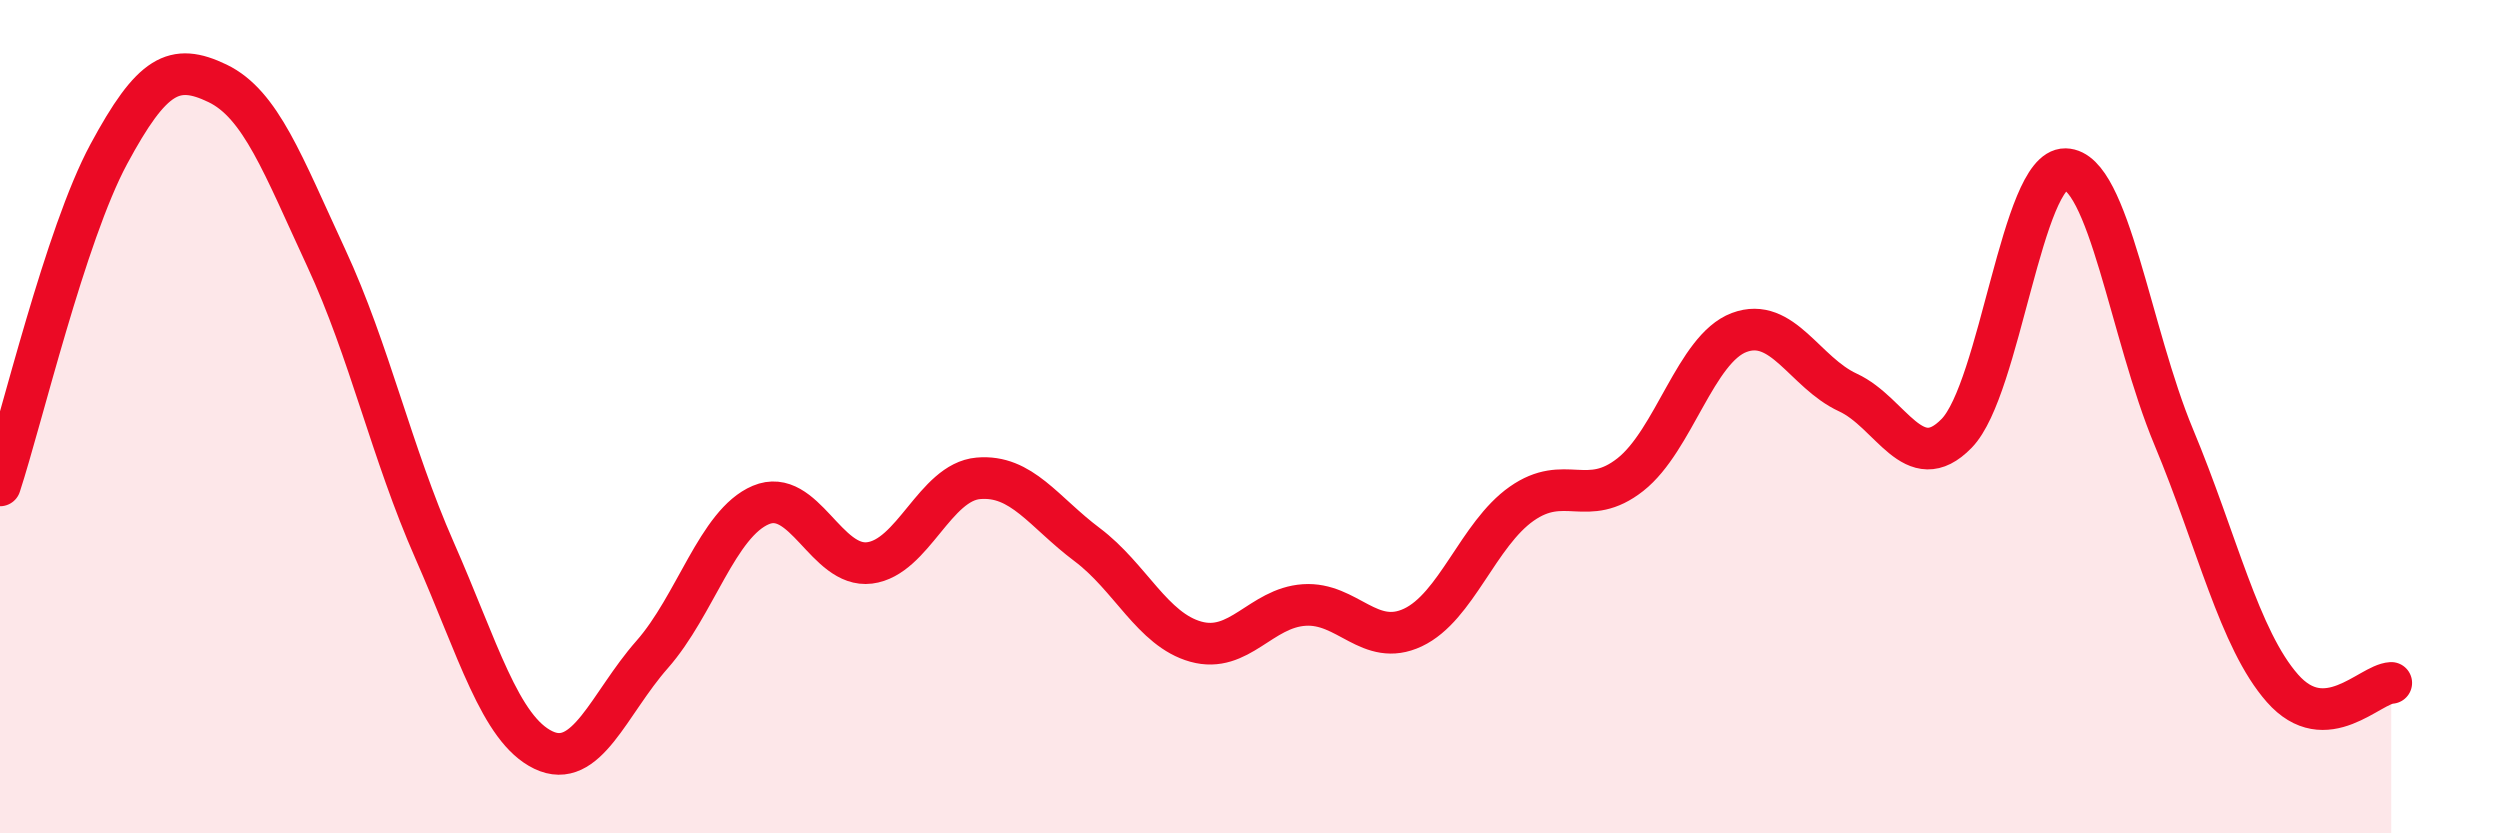
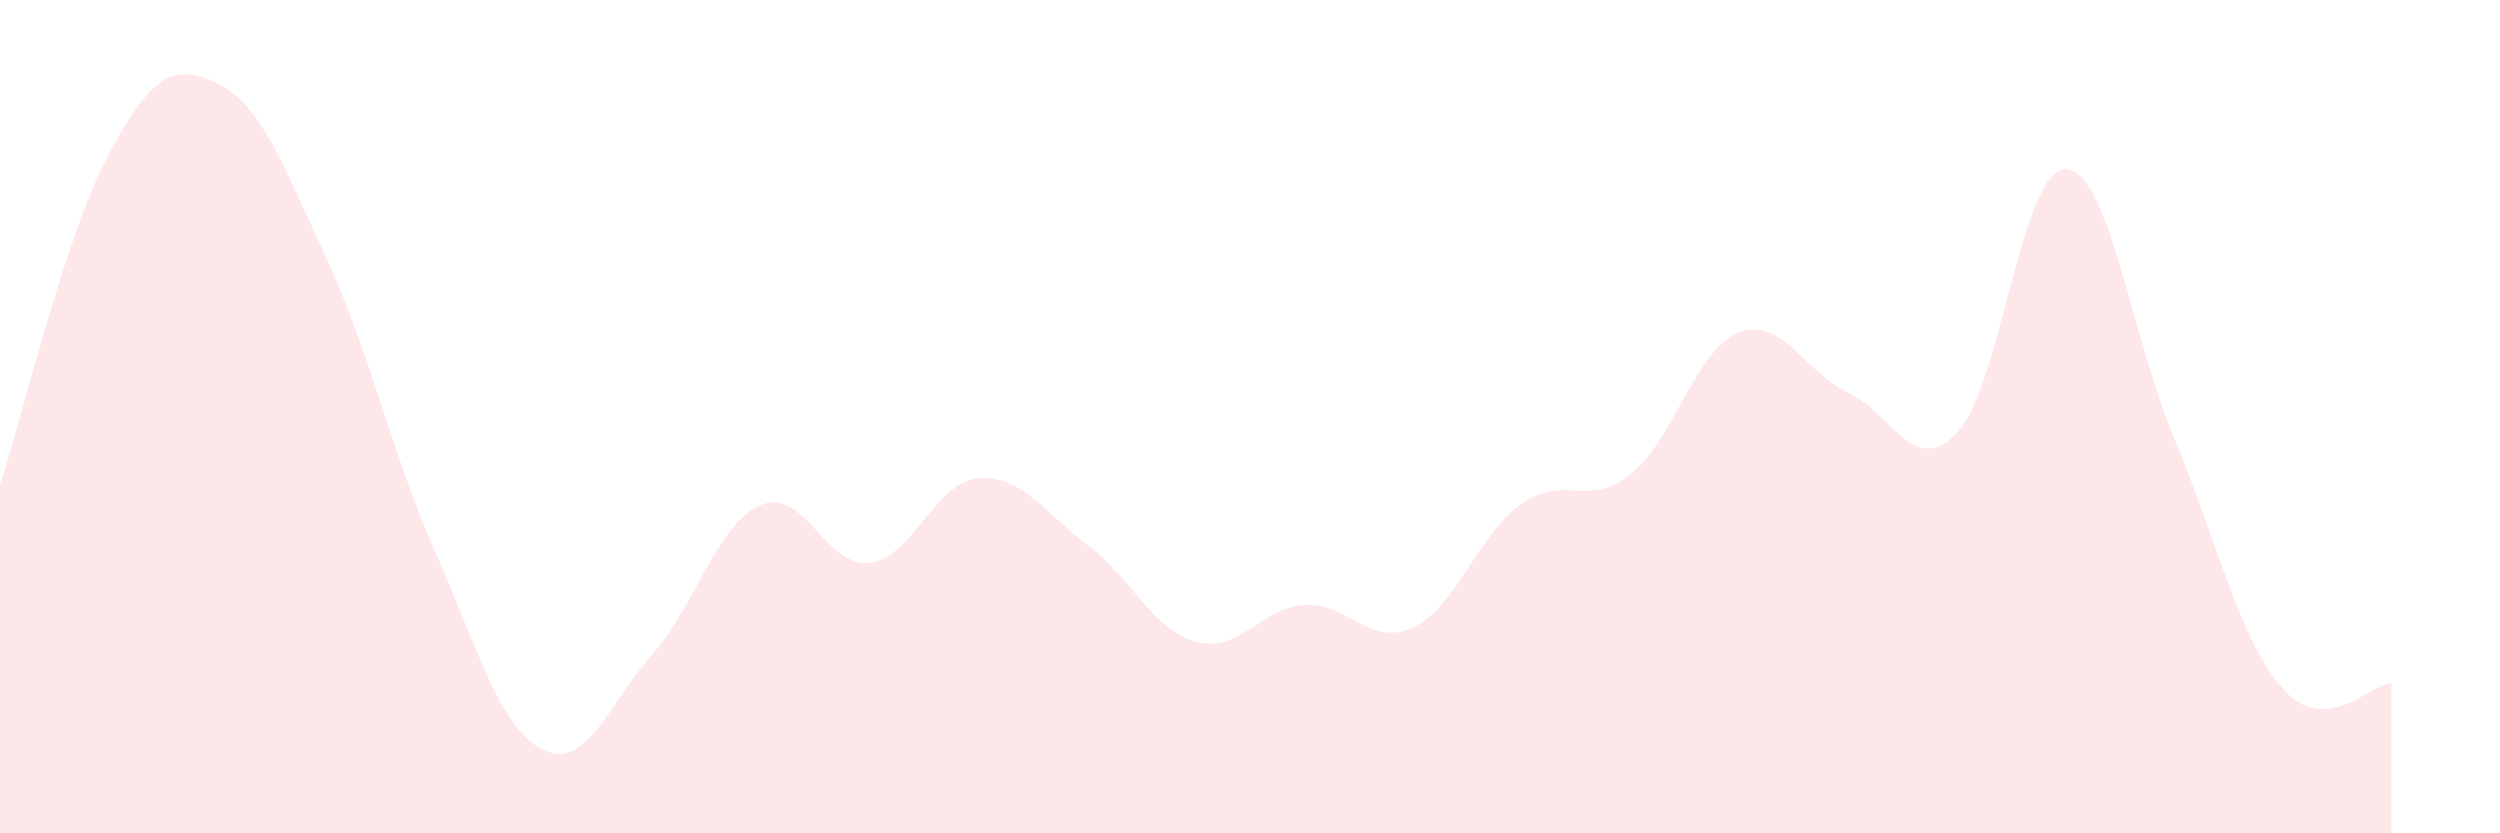
<svg xmlns="http://www.w3.org/2000/svg" width="60" height="20" viewBox="0 0 60 20">
  <path d="M 0,11.65 C 0.52,10.06 1.57,5.63 2.61,3.7 C 3.65,1.77 4.18,1.5 5.22,2 C 6.26,2.5 6.79,3.95 7.83,6.19 C 8.87,8.43 9.39,10.85 10.43,13.21 C 11.47,15.57 12,17.5 13.04,18 C 14.08,18.5 14.61,16.89 15.65,15.71 C 16.69,14.53 17.22,12.56 18.26,12.12 C 19.3,11.68 19.83,13.64 20.87,13.51 C 21.91,13.38 22.44,11.57 23.48,11.48 C 24.52,11.39 25.05,12.29 26.09,13.07 C 27.13,13.85 27.66,15.11 28.7,15.4 C 29.74,15.69 30.26,14.59 31.3,14.52 C 32.34,14.45 32.87,15.55 33.91,15.06 C 34.95,14.57 35.48,12.82 36.52,12.09 C 37.56,11.36 38.09,12.21 39.13,11.39 C 40.17,10.57 40.7,8.37 41.74,7.98 C 42.78,7.59 43.31,8.94 44.35,9.42 C 45.39,9.9 45.92,11.47 46.96,10.4 C 48,9.33 48.53,4.04 49.57,4.06 C 50.61,4.08 51.13,8 52.17,10.49 C 53.21,12.98 53.74,15.34 54.78,16.52 C 55.82,17.7 56.87,16.42 57.39,16.39L57.39 20L0 20Z" fill="#EB0A25" opacity="0.1" stroke-linecap="round" stroke-linejoin="round" />
-   <path d="M 0,11.65 C 0.52,10.06 1.57,5.63 2.61,3.7 C 3.65,1.77 4.18,1.5 5.22,2 C 6.26,2.5 6.79,3.95 7.83,6.19 C 8.87,8.43 9.39,10.85 10.43,13.21 C 11.47,15.57 12,17.5 13.04,18 C 14.08,18.5 14.61,16.89 15.65,15.71 C 16.69,14.53 17.22,12.56 18.26,12.12 C 19.3,11.68 19.83,13.64 20.87,13.51 C 21.91,13.38 22.44,11.57 23.48,11.48 C 24.52,11.39 25.05,12.29 26.09,13.07 C 27.13,13.85 27.66,15.11 28.7,15.4 C 29.74,15.69 30.26,14.59 31.3,14.52 C 32.34,14.45 32.87,15.55 33.91,15.06 C 34.95,14.57 35.48,12.82 36.52,12.09 C 37.56,11.36 38.09,12.21 39.13,11.39 C 40.17,10.57 40.7,8.37 41.74,7.98 C 42.78,7.59 43.31,8.94 44.35,9.42 C 45.39,9.9 45.92,11.47 46.96,10.4 C 48,9.33 48.53,4.04 49.57,4.06 C 50.61,4.08 51.13,8 52.17,10.49 C 53.21,12.98 53.74,15.34 54.78,16.52 C 55.82,17.7 56.87,16.42 57.39,16.39" stroke="#EB0A25" stroke-width="1" fill="none" stroke-linecap="round" stroke-linejoin="round" />
</svg>